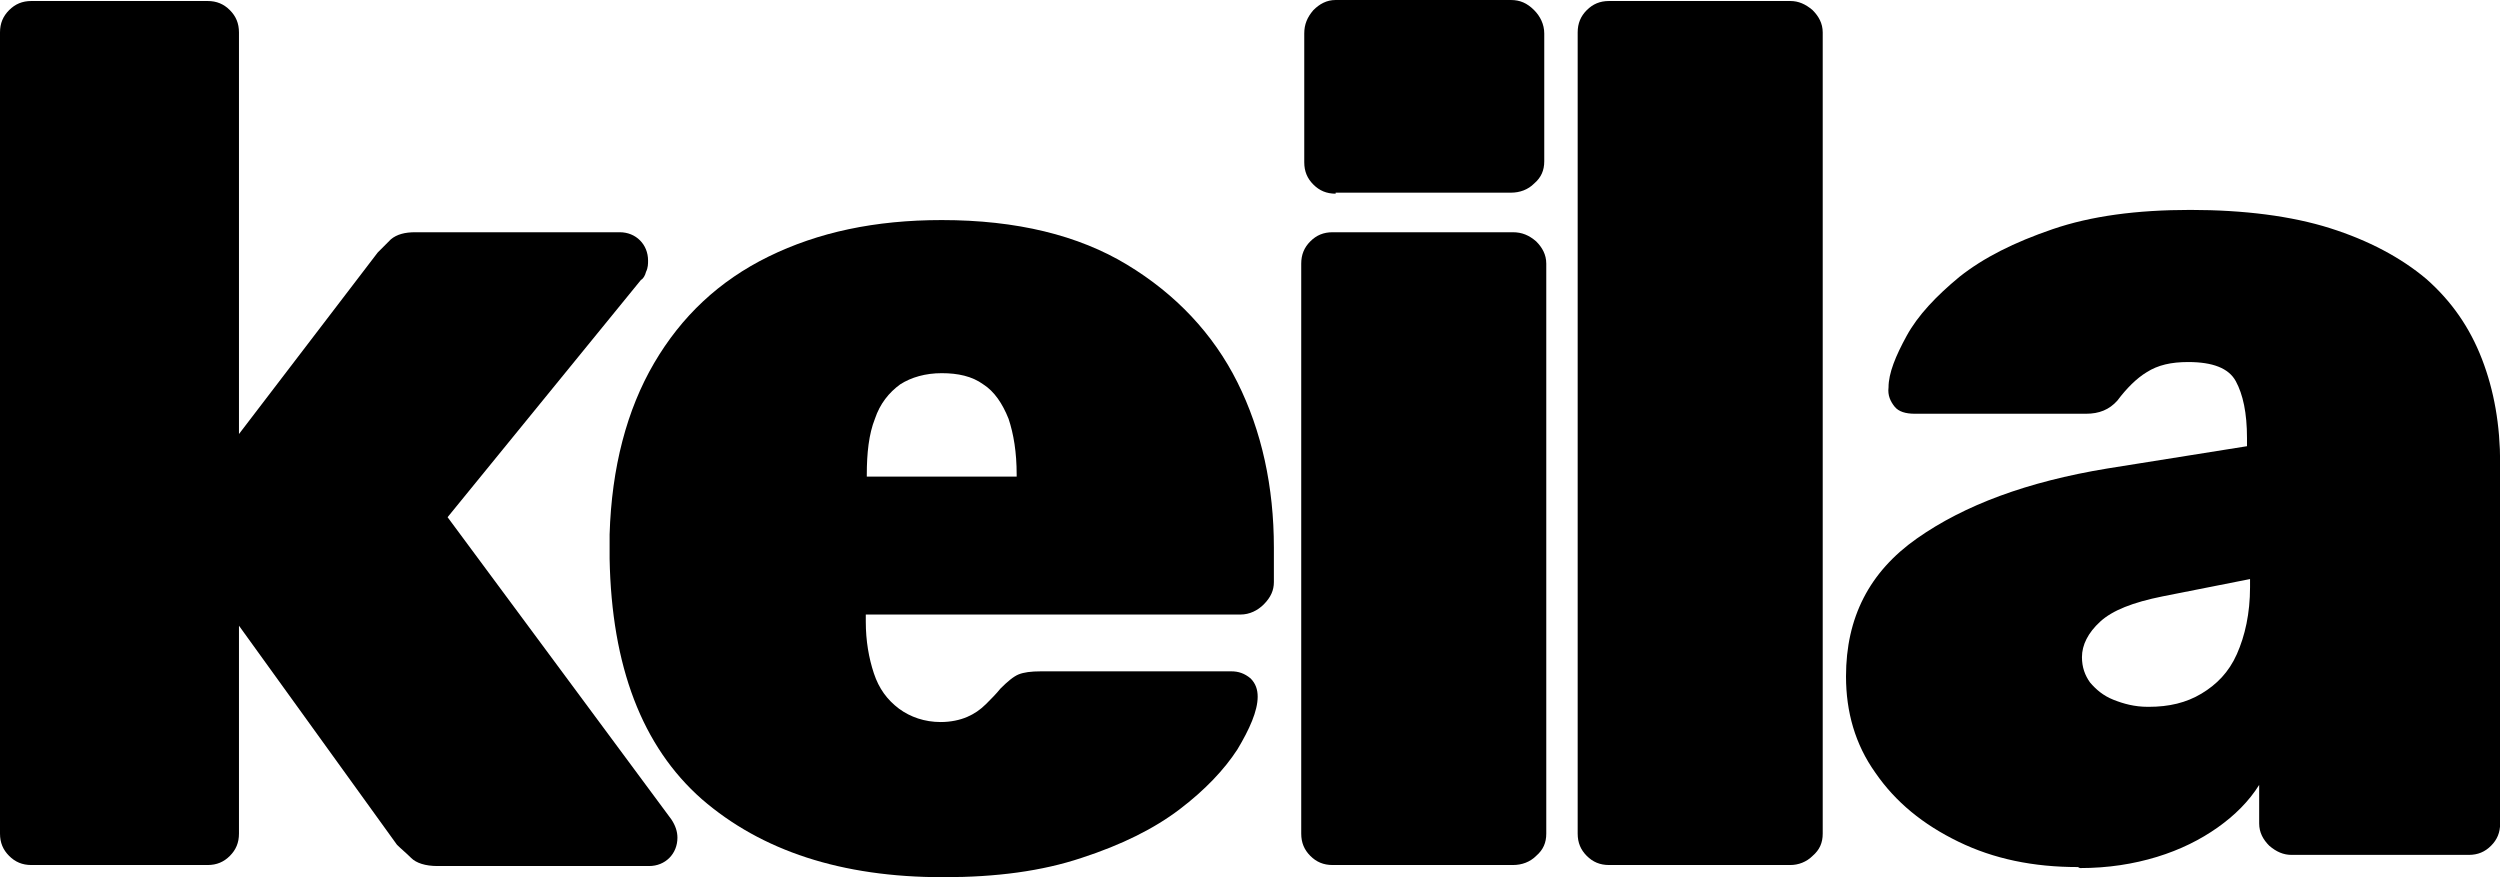
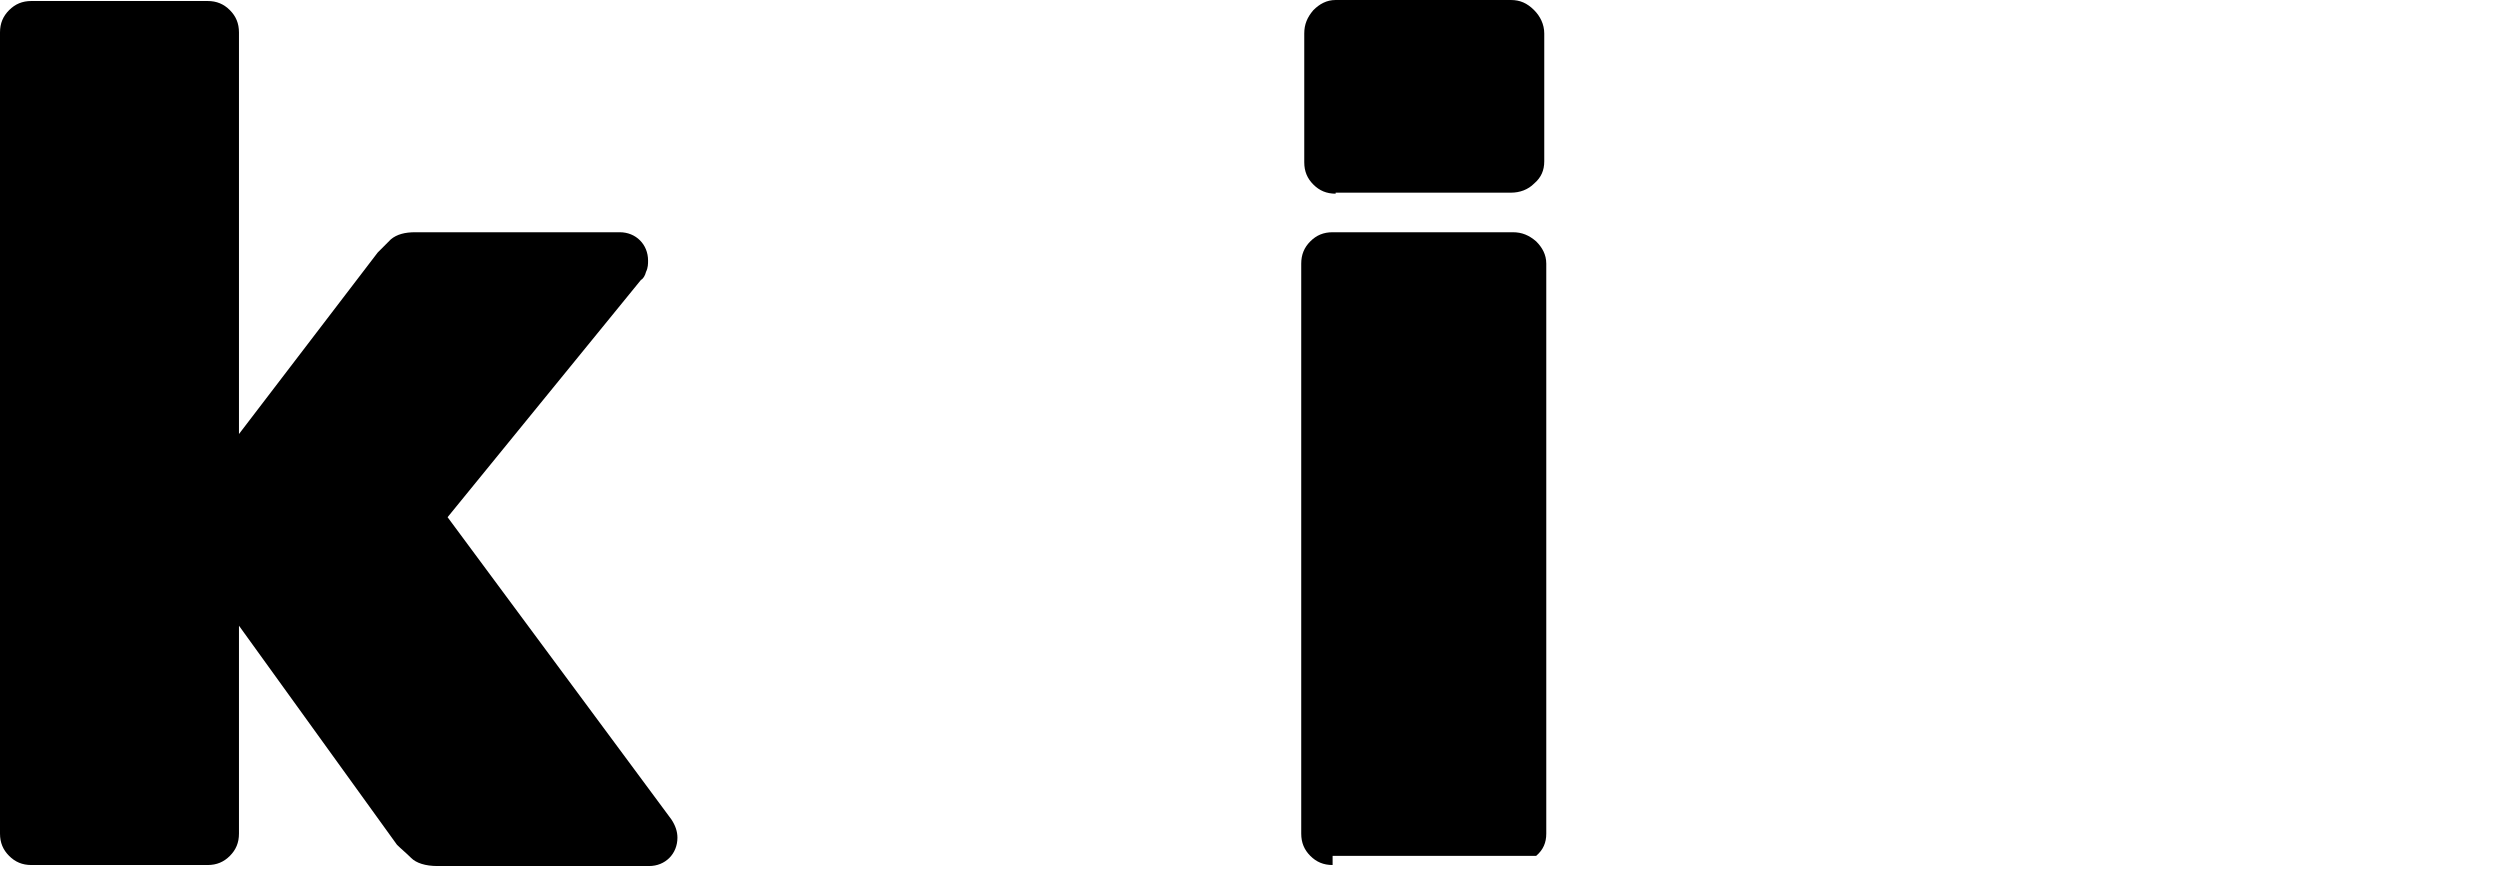
<svg xmlns="http://www.w3.org/2000/svg" fill="none" height="100%" overflow="visible" preserveAspectRatio="none" style="display: block;" viewBox="0 0 114 40" width="100%">
  <g id="Group">
    <path d="M1.431 39.445C1.016 39.445 0.693 39.306 0.416 39.029C0.139 38.751 0 38.428 0 38.012V1.48C0 1.064 0.139 0.74 0.416 0.462C0.693 0.185 1.016 0.046 1.431 0.046H9.466C9.882 0.046 10.205 0.185 10.482 0.462C10.759 0.74 10.897 1.064 10.897 1.48V19.792L17.224 11.514C17.224 11.514 17.593 11.145 17.824 10.913C18.101 10.682 18.47 10.59 18.932 10.59H28.259C28.629 10.59 28.952 10.728 29.183 10.96C29.414 11.191 29.552 11.514 29.552 11.884C29.552 12.023 29.552 12.208 29.46 12.393C29.414 12.578 29.322 12.717 29.229 12.763L20.41 23.584L30.614 37.364C30.799 37.642 30.891 37.919 30.891 38.197C30.891 38.566 30.753 38.89 30.522 39.121C30.291 39.353 29.968 39.491 29.599 39.491H19.948C19.394 39.491 18.978 39.353 18.747 39.121C18.516 38.89 18.285 38.705 18.101 38.52L10.897 28.532V38.012C10.897 38.428 10.759 38.751 10.482 39.029C10.205 39.306 9.882 39.445 9.466 39.445H1.431Z" fill="black" id="Vector" />
-     <path d="M42.989 40C38.372 40 34.724 38.798 32 36.439C29.275 34.035 27.89 30.381 27.798 25.48V24.37C27.89 21.318 28.583 18.682 29.829 16.555C31.076 14.428 32.785 12.809 35.047 11.699C37.31 10.59 39.896 10.035 42.943 10.035C46.36 10.035 49.177 10.728 51.393 12.069C53.61 13.41 55.318 15.214 56.426 17.433C57.535 19.653 58.089 22.197 58.089 24.971V26.543C58.089 26.913 57.95 27.237 57.627 27.561C57.35 27.838 56.981 28.023 56.565 28.023H39.48V28.347C39.48 29.225 39.619 30.012 39.849 30.705C40.08 31.399 40.45 31.907 41.004 32.324C41.512 32.694 42.158 32.925 42.897 32.925C43.359 32.925 43.774 32.832 44.098 32.694C44.421 32.555 44.698 32.37 44.975 32.093C45.206 31.861 45.437 31.63 45.621 31.399C45.945 31.075 46.222 30.844 46.453 30.751C46.684 30.659 47.007 30.613 47.468 30.613H56.149C56.473 30.613 56.75 30.705 57.027 30.936C57.258 31.168 57.35 31.445 57.35 31.769C57.35 32.416 56.981 33.249 56.426 34.173C55.826 35.098 54.949 36.023 53.794 36.902C52.64 37.78 51.163 38.52 49.316 39.121C47.515 39.722 45.437 40 43.036 40H42.989ZM39.48 21.734H46.36V21.642C46.36 20.624 46.222 19.792 45.991 19.098C45.714 18.405 45.344 17.85 44.836 17.526C44.328 17.156 43.682 17.017 42.943 17.017C42.204 17.017 41.558 17.202 41.05 17.526C40.542 17.896 40.127 18.405 39.896 19.098C39.619 19.792 39.526 20.671 39.526 21.642V21.734H39.48Z" fill="black" id="Vector_2" />
-     <path d="M60.767 39.445C60.351 39.445 60.028 39.306 59.751 39.029C59.474 38.751 59.336 38.428 59.336 38.012V12.023C59.336 11.607 59.474 11.283 59.751 11.006C60.028 10.728 60.351 10.59 60.767 10.59H68.986C69.402 10.59 69.725 10.728 70.048 11.006C70.325 11.283 70.51 11.607 70.51 12.023V38.012C70.51 38.428 70.371 38.751 70.048 39.029C69.771 39.306 69.402 39.445 68.986 39.445H60.767ZM60.905 8.832C60.49 8.832 60.167 8.694 59.89 8.416C59.612 8.139 59.474 7.815 59.474 7.399V1.526C59.474 1.11 59.612 0.786 59.89 0.462C60.167 0.185 60.49 0 60.905 0H68.894C69.309 0 69.633 0.139 69.956 0.462C70.233 0.74 70.418 1.11 70.418 1.526V7.353C70.418 7.769 70.279 8.092 69.956 8.37C69.679 8.647 69.309 8.786 68.894 8.786H60.905V8.832Z" fill="black" id="Vector_3" />
-     <path d="M73.373 39.445C72.957 39.445 72.634 39.306 72.357 39.029C72.08 38.751 71.942 38.428 71.942 38.012V1.48C71.942 1.064 72.08 0.74 72.357 0.462C72.634 0.185 72.957 0.046 73.373 0.046H81.638C82.008 0.046 82.331 0.185 82.654 0.462C82.931 0.74 83.116 1.064 83.116 1.48V38.012C83.116 38.428 82.977 38.751 82.654 39.029C82.377 39.306 82.008 39.445 81.638 39.445H73.373Z" fill="black" id="Vector_4" />
-     <path d="M94.752 39.538C92.72 39.538 90.919 39.168 89.303 38.381C87.687 37.595 86.441 36.578 85.517 35.237C84.594 33.942 84.178 32.462 84.178 30.844C84.178 28.162 85.24 26.081 87.41 24.555C89.58 23.029 92.443 21.965 96.091 21.364L102.463 20.347V19.977C102.463 18.821 102.279 17.988 101.955 17.387C101.632 16.786 100.893 16.509 99.785 16.509C99 16.509 98.4 16.647 97.892 16.971C97.43 17.248 96.969 17.711 96.553 18.266C96.183 18.682 95.722 18.867 95.121 18.867H87.318C86.902 18.867 86.579 18.774 86.394 18.543C86.21 18.312 86.071 18.035 86.117 17.665C86.117 17.017 86.441 16.231 86.948 15.306C87.456 14.381 88.287 13.503 89.35 12.624C90.458 11.746 91.843 11.052 93.598 10.451C95.352 9.85 97.43 9.572 99.878 9.572C102.325 9.572 104.495 9.85 106.25 10.405C108.004 10.96 109.482 11.746 110.636 12.717C111.791 13.734 112.622 14.936 113.176 16.37C113.73 17.803 114.007 19.376 114.007 21.133V37.549C114.007 37.965 113.869 38.289 113.592 38.566C113.315 38.844 112.991 38.983 112.576 38.983H104.495C104.126 38.983 103.803 38.844 103.479 38.566C103.202 38.289 103.018 37.965 103.018 37.549V35.792C102.556 36.532 101.909 37.179 101.124 37.734C100.339 38.289 99.416 38.751 98.354 39.075C97.292 39.399 96.137 39.584 94.844 39.584L94.752 39.538ZM97.984 32.231C98.908 32.231 99.693 32.046 100.386 31.63C101.078 31.214 101.632 30.659 102.002 29.826C102.371 28.994 102.602 27.977 102.602 26.774V26.405L98.631 27.191C97.246 27.468 96.322 27.838 95.768 28.347C95.214 28.855 94.937 29.41 94.937 29.965C94.937 30.428 95.075 30.798 95.306 31.121C95.583 31.445 95.906 31.723 96.368 31.907C96.83 32.092 97.338 32.231 97.938 32.231H97.984Z" fill="black" id="Vector_5" />
+     <path d="M60.767 39.445C60.351 39.445 60.028 39.306 59.751 39.029C59.474 38.751 59.336 38.428 59.336 38.012V12.023C59.336 11.607 59.474 11.283 59.751 11.006C60.028 10.728 60.351 10.59 60.767 10.59H68.986C69.402 10.59 69.725 10.728 70.048 11.006C70.325 11.283 70.51 11.607 70.51 12.023V38.012C70.51 38.428 70.371 38.751 70.048 39.029H60.767ZM60.905 8.832C60.49 8.832 60.167 8.694 59.89 8.416C59.612 8.139 59.474 7.815 59.474 7.399V1.526C59.474 1.11 59.612 0.786 59.89 0.462C60.167 0.185 60.49 0 60.905 0H68.894C69.309 0 69.633 0.139 69.956 0.462C70.233 0.74 70.418 1.11 70.418 1.526V7.353C70.418 7.769 70.279 8.092 69.956 8.37C69.679 8.647 69.309 8.786 68.894 8.786H60.905V8.832Z" fill="black" id="Vector_3" />
  </g>
</svg>